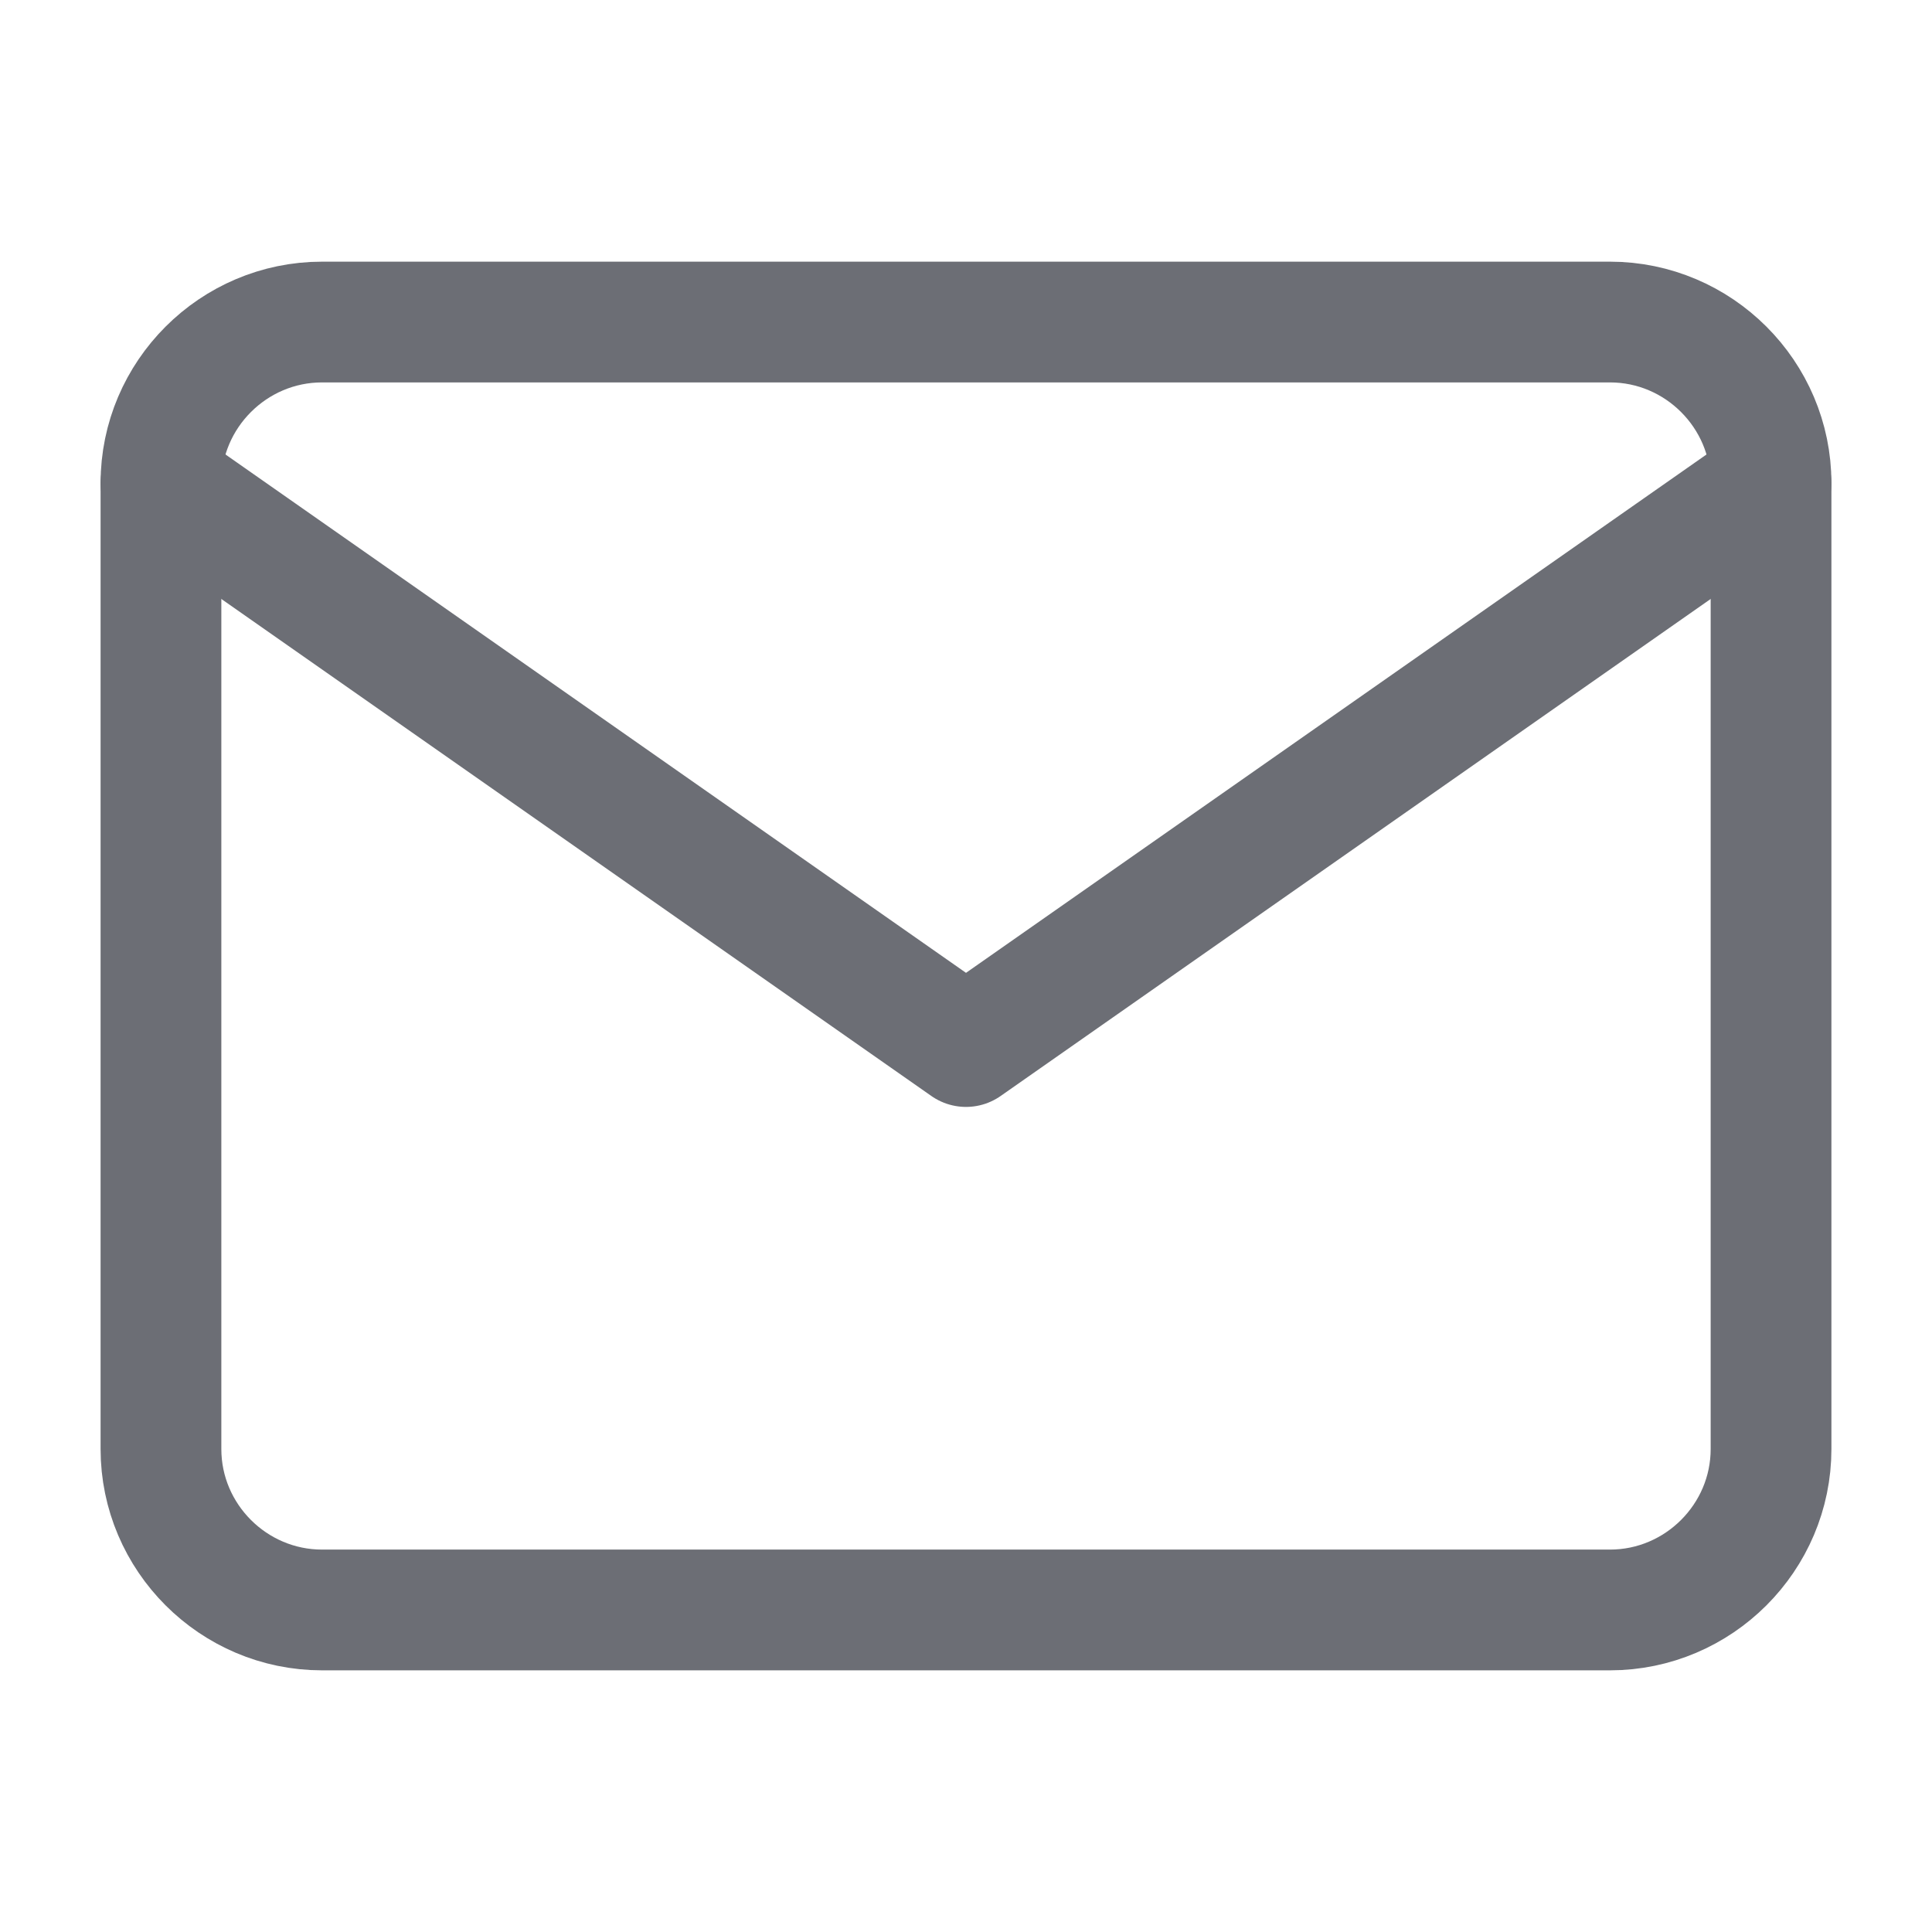
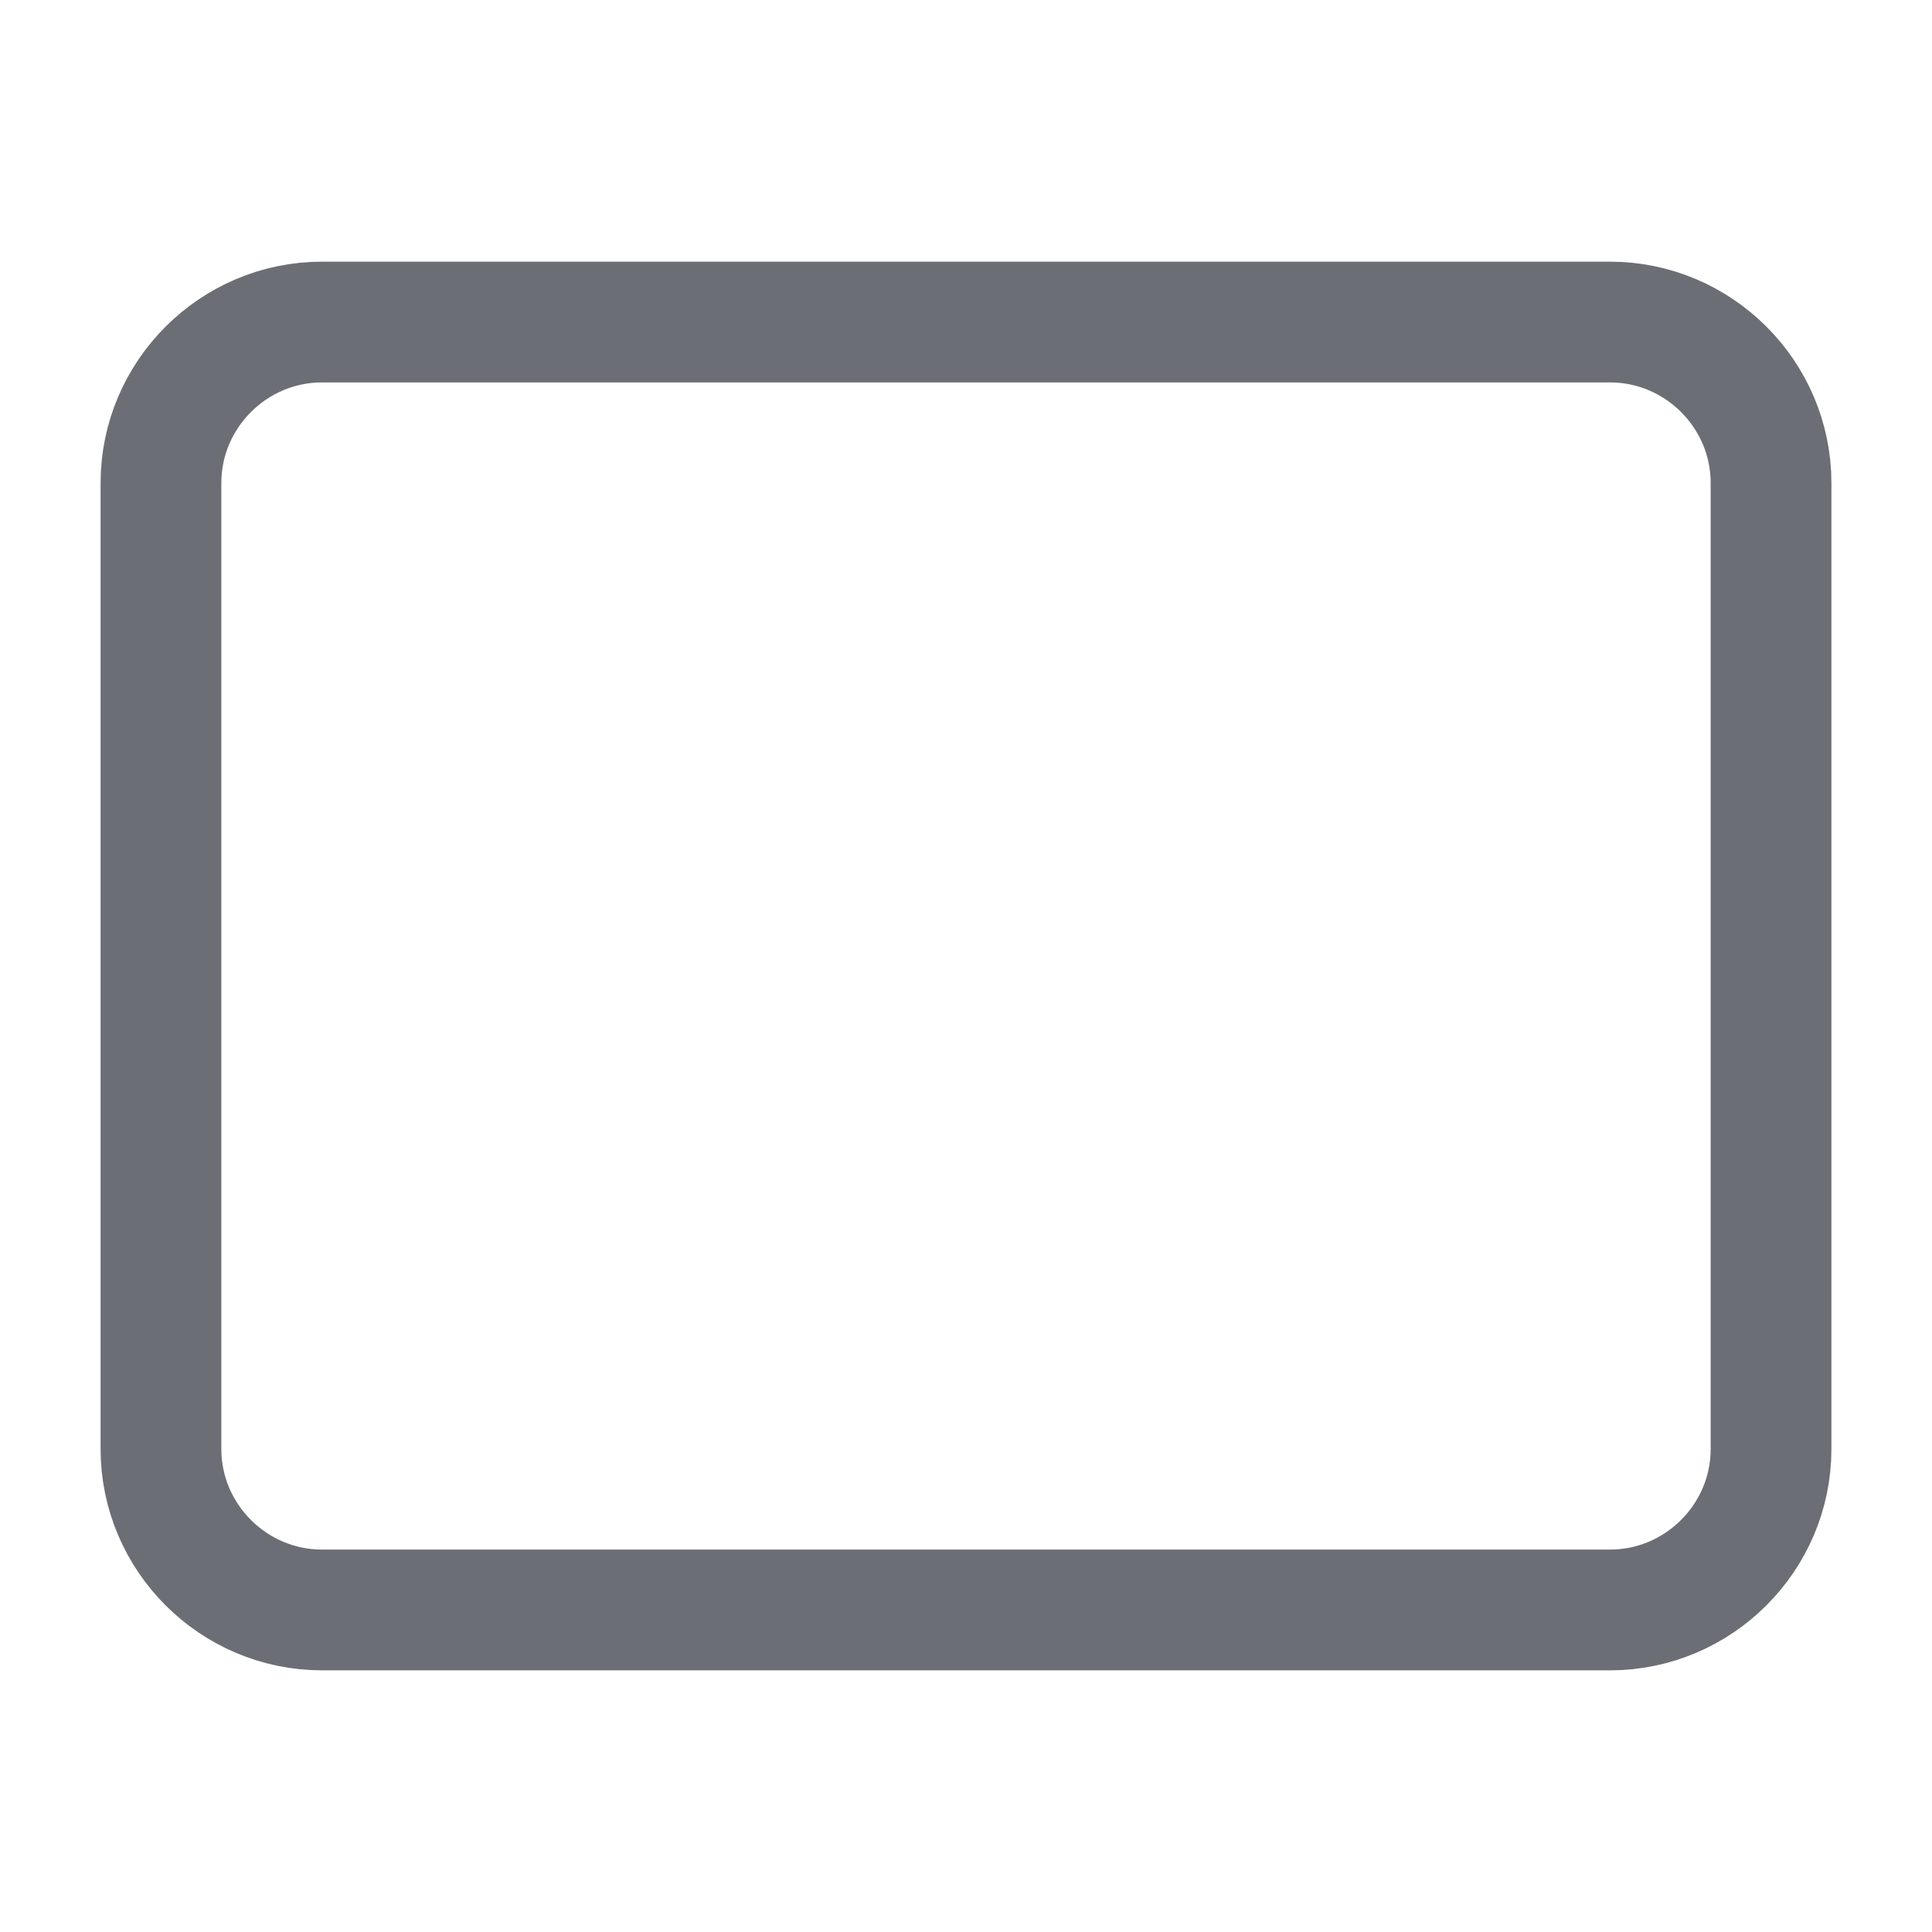
<svg xmlns="http://www.w3.org/2000/svg" width="16" height="16" viewBox="0 0 16 16" fill="none">
  <g opacity="0.8">
    <path d="M2.667 2.667H13.333C14.067 2.667 14.667 3.267 14.667 4V12C14.667 12.733 14.067 13.333 13.333 13.333H2.667C1.933 13.333 1.333 12.733 1.333 12V4C1.333 3.267 1.933 2.667 2.667 2.667Z" stroke="#474A52" stroke-linecap="round" stroke-linejoin="round" />
-     <path d="M14.667 4L8 8.667L1.333 4" stroke="#474A52" stroke-linecap="round" stroke-linejoin="round" />
  </g>
</svg>